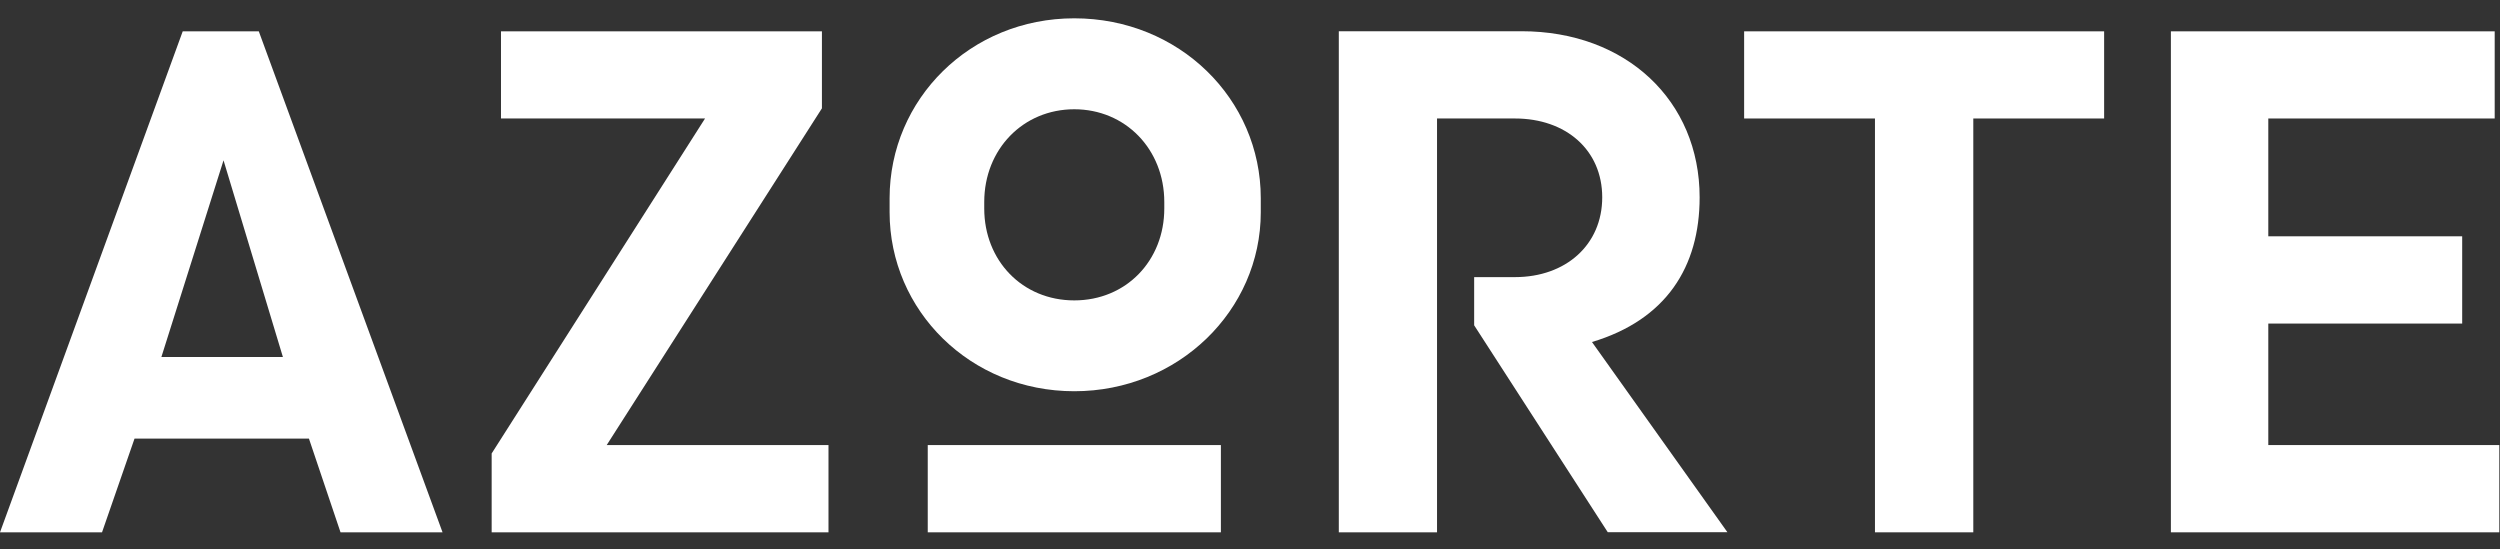
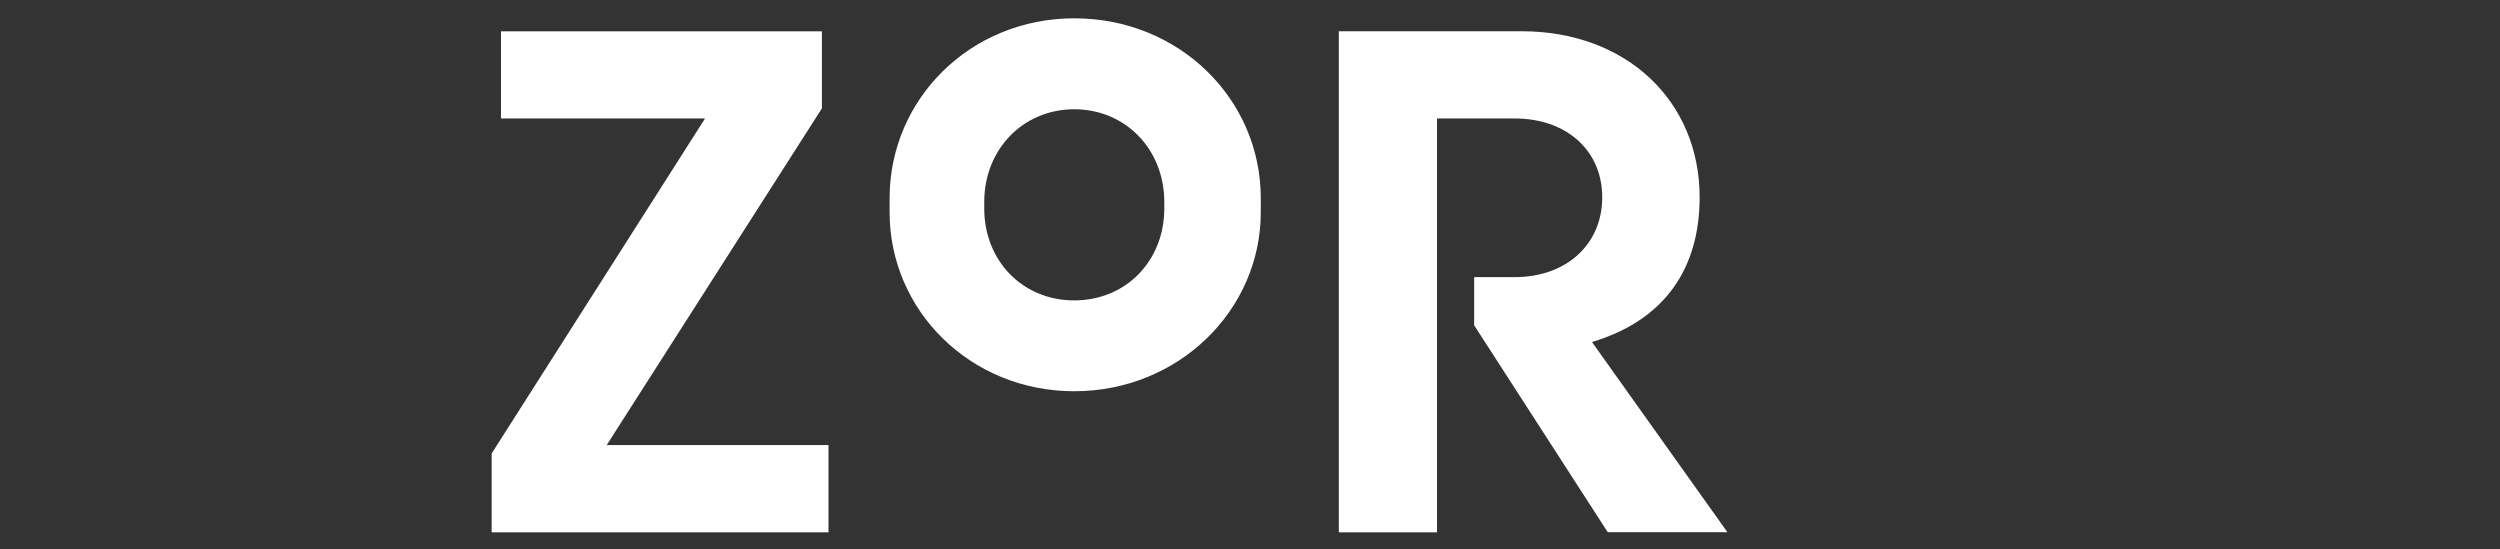
<svg xmlns="http://www.w3.org/2000/svg" fill="none" viewBox="0 0 273 60" height="60" width="273">
  <rect x="0" y="0" width="273" height="60" fill="#333333" stroke="none" />
-   <path fill="white" d="M237.061 58.13H272.924V48.601H247.698V35.333H268.871V25.804H247.698V12.939H272.42V3.422H237.061V58.13Z" />
-   <path fill="white" d="M190.459 12.939H204.746V58.13H215.484V12.939H229.771V3.422H190.459V12.939Z" />
  <path fill="white" d="M146.187 58.13H156.924V12.939H165.434C171.01 12.939 174.963 16.388 174.963 21.549C174.963 26.711 171.01 30.261 165.434 30.261H160.978V35.523L175.567 58.118H188.634L173.843 37.348C181.949 34.919 185.6 29.141 185.6 21.549C185.6 11.013 177.594 3.411 166.151 3.411H146.198V58.118L146.187 58.13Z" />
-   <path fill="white" d="M117.31 2C105.967 2 97.144 10.812 97.144 21.651V23.173C97.144 33.911 105.956 42.723 117.31 42.723C128.663 42.723 137.677 33.911 137.677 23.173V21.651C137.677 10.812 128.764 2 117.31 2ZM127.141 22.77C127.141 28.447 122.986 32.803 117.31 32.803C111.633 32.803 107.479 28.447 107.479 22.77V22.065C107.479 16.287 111.734 11.932 117.31 11.932C122.886 11.932 127.141 16.287 127.141 22.065V22.77Z" />
-   <path fill="white" d="M133.321 48.602H101.31V58.13H133.321V48.602Z" />
+   <path fill="white" d="M117.31 2C105.967 2 97.144 10.812 97.144 21.651V23.173C97.144 33.911 105.956 42.723 117.31 42.723C128.663 42.723 137.677 33.911 137.677 23.173V21.651C137.677 10.812 128.764 2 117.31 2ZM127.141 22.77C127.141 28.447 122.986 32.803 117.31 32.803C111.633 32.803 107.479 28.447 107.479 22.77V22.065C107.479 16.287 111.734 11.932 117.31 11.932C122.886 11.932 127.141 16.287 127.141 22.065Z" />
  <path fill="white" d="M53.689 58.13H90.471V48.601H66.252L89.754 11.83V3.422H54.708V12.939H76.99L53.689 49.519V58.13Z" />
-   <path fill="white" d="M28.261 3.422H19.953L0 58.13H11.141L14.69 47.896H33.736L37.185 58.13H48.326L28.261 3.422ZM17.624 38.983L24.409 17.507L30.892 38.983H17.624Z" />
</svg>